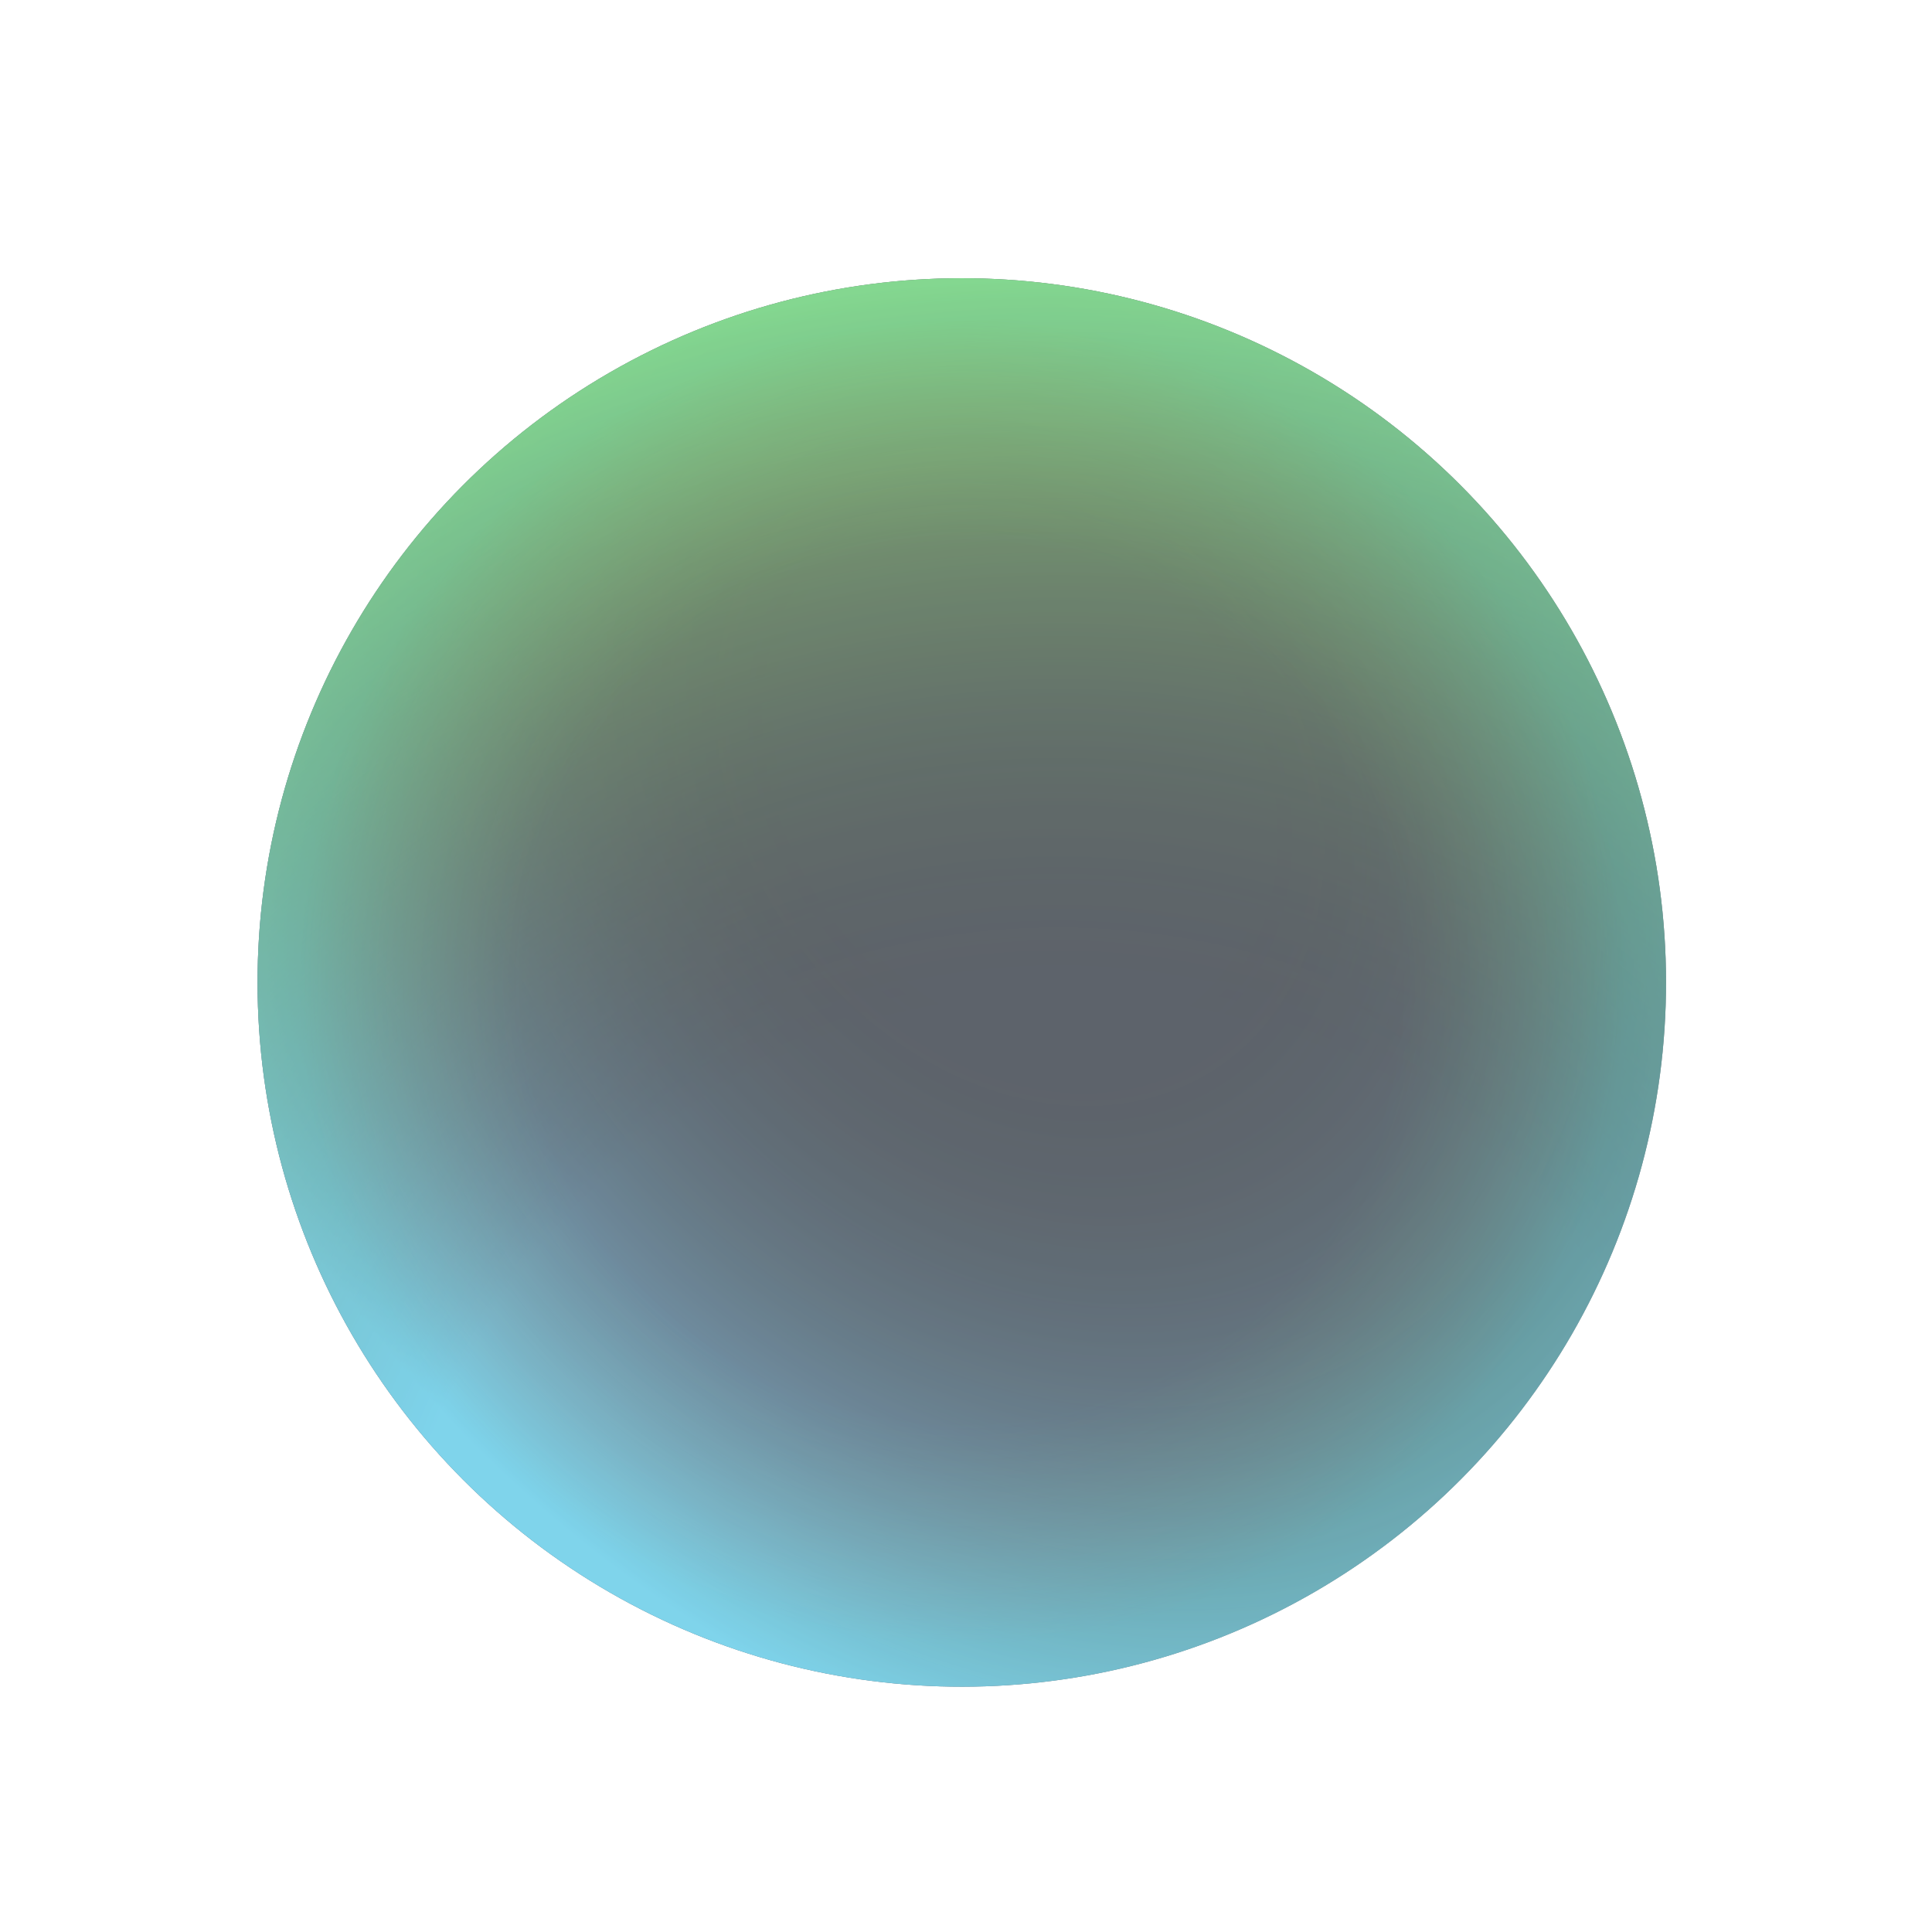
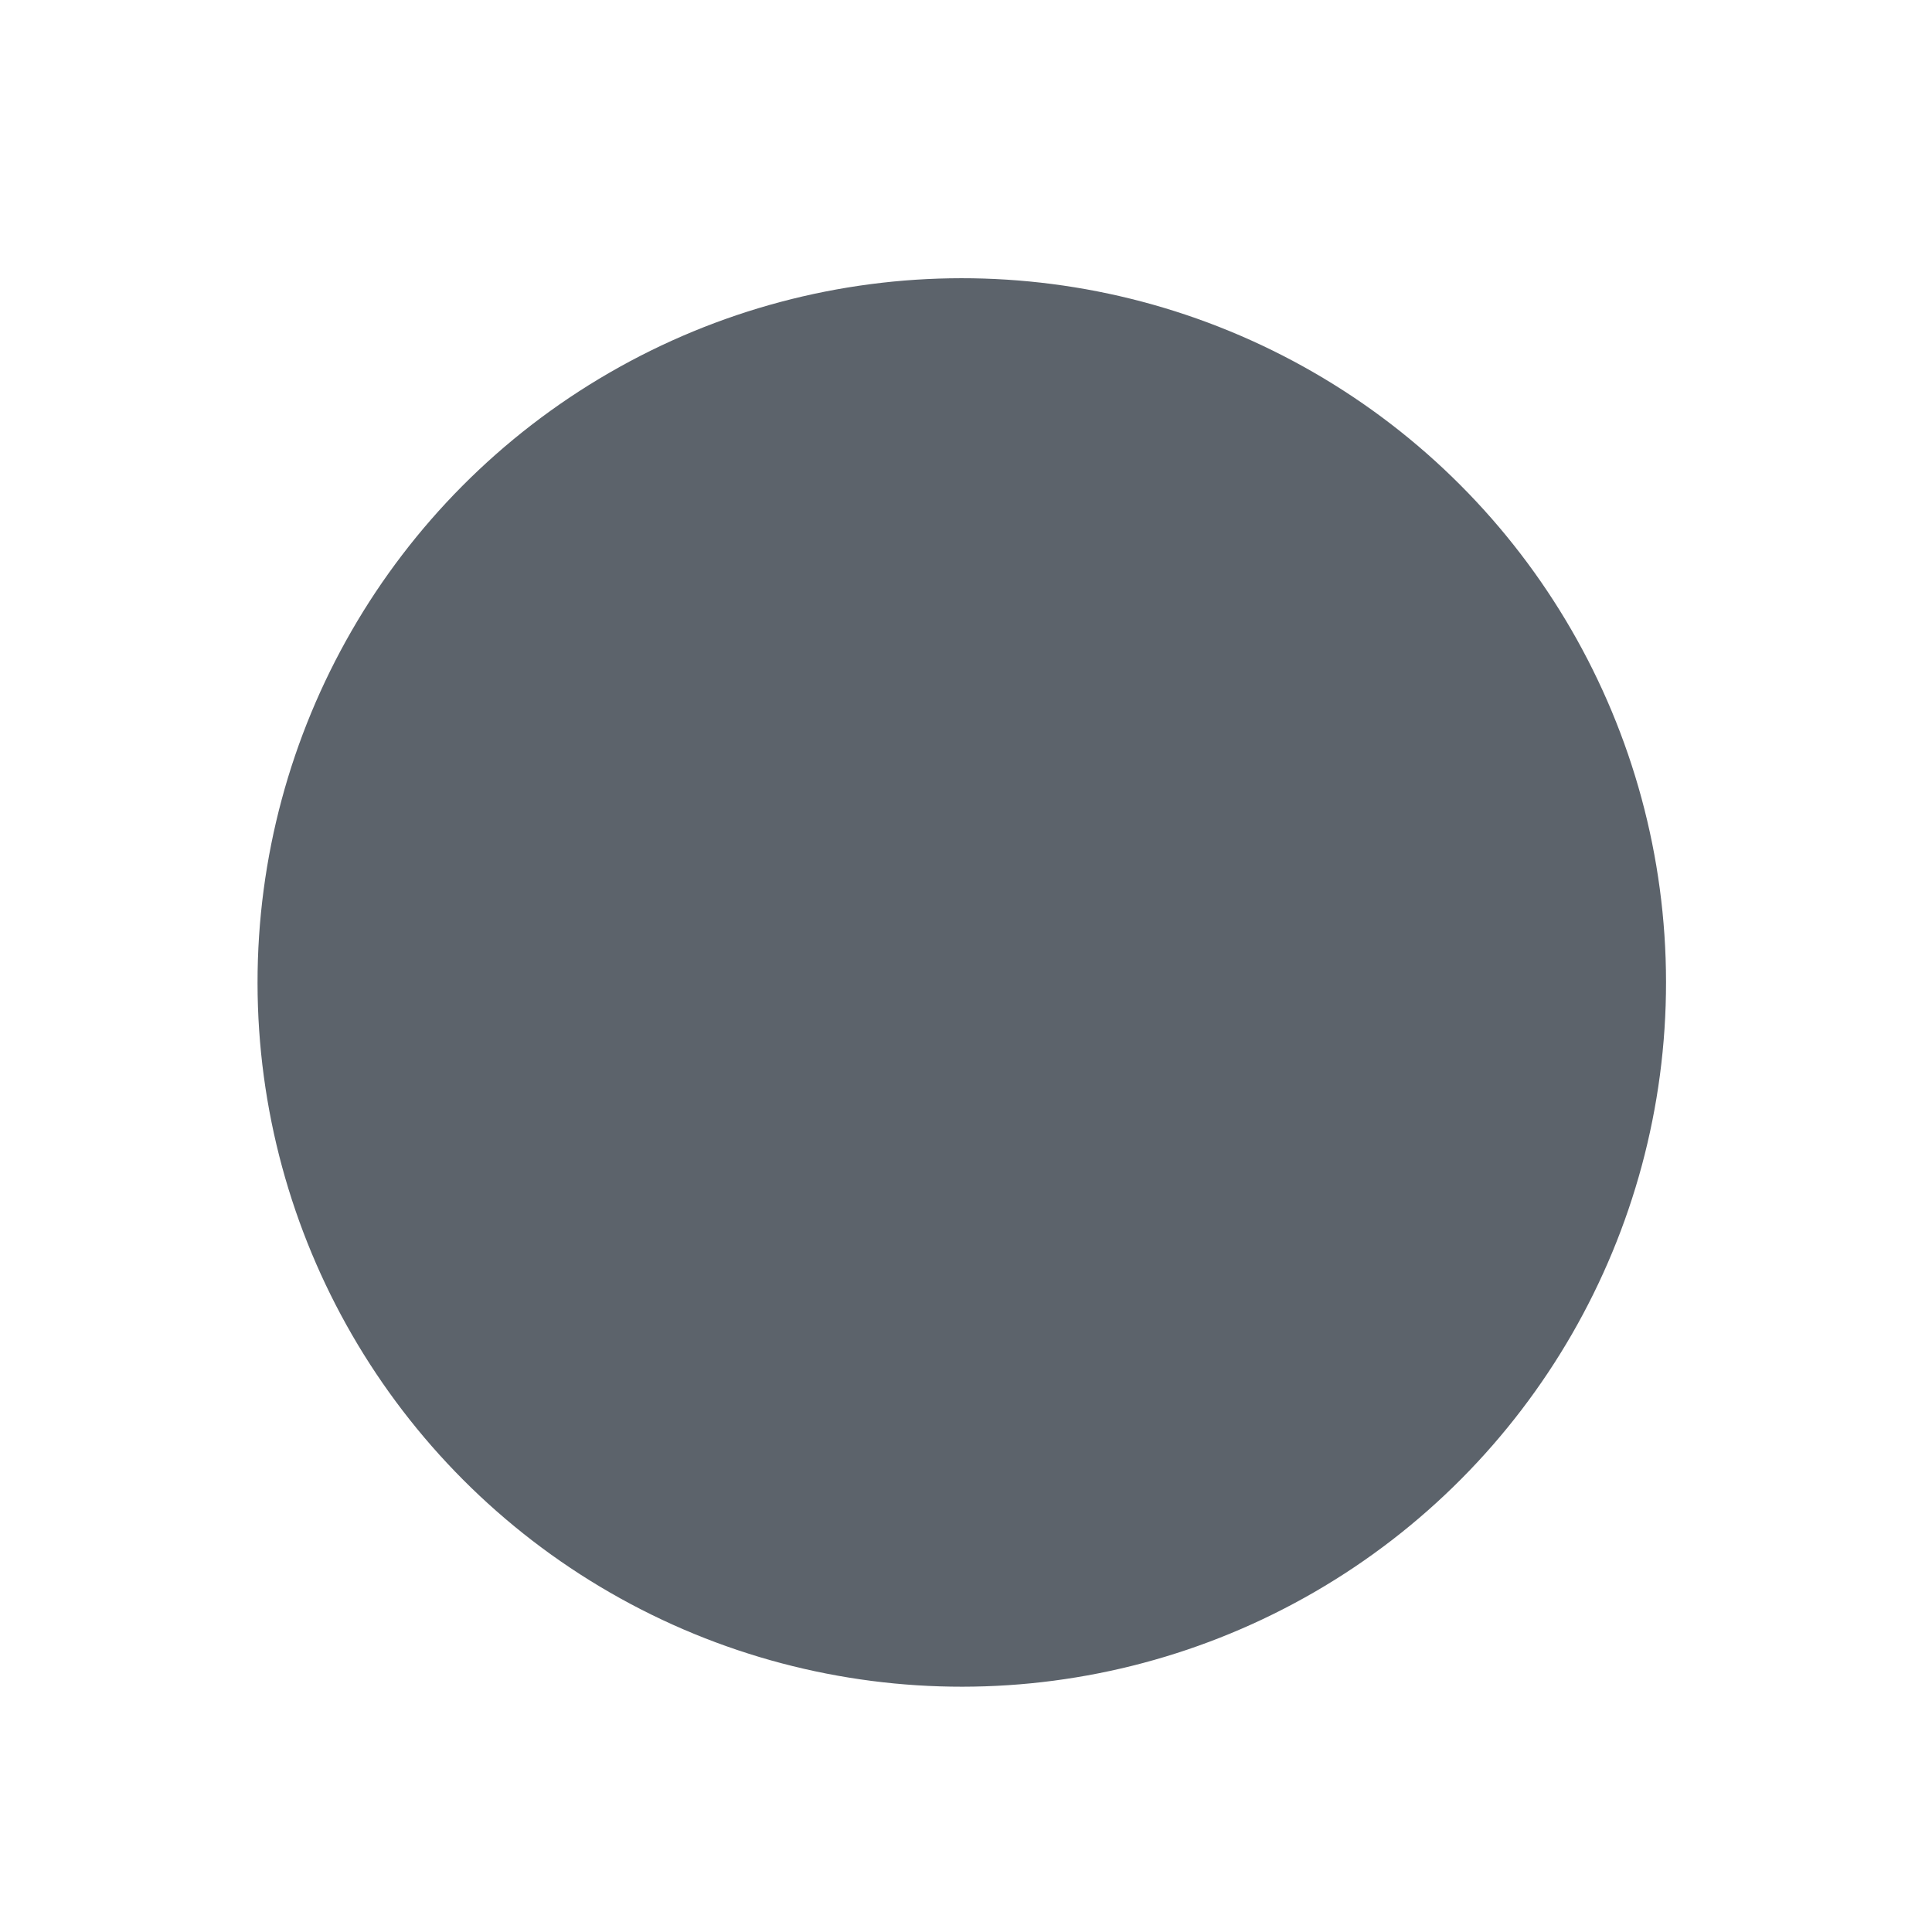
<svg xmlns="http://www.w3.org/2000/svg" width="155" height="155" viewBox="0 0 155 155" fill="none">
  <g opacity="0.65">
    <g filter="url(#filter0_d_356_8)">
      <circle cx="77.162" cy="77.162" r="56.5" transform="rotate(-60.051 77.162 77.162)" fill="#050F1C" />
-       <circle cx="77.162" cy="77.162" r="56.5" transform="rotate(-60.051 77.162 77.162)" fill="url(#paint0_radial_356_8)" />
-       <circle cx="77.162" cy="77.162" r="56.5" transform="rotate(-60.051 77.162 77.162)" fill="url(#paint1_radial_356_8)" />
-       <circle cx="77.162" cy="77.162" r="56.5" transform="rotate(-60.051 77.162 77.162)" fill="url(#paint2_radial_356_8)" fill-opacity="0.2" />
    </g>
  </g>
  <defs>
    <filter id="filter0_d_356_8" x="9.452" y="11.111" width="135.421" height="135.421" filterUnits="userSpaceOnUse" color-interpolation-filters="sRGB">
      <feFlood flood-opacity="0" result="BackgroundImageFix" />
      <feColorMatrix in="SourceAlpha" type="matrix" values="0 0 0 0 0 0 0 0 0 0 0 0 0 0 0 0 0 0 127 0" result="hardAlpha" />
      <feOffset dy="1.659" />
      <feGaussianBlur stdDeviation="5.6" />
      <feComposite in2="hardAlpha" operator="out" />
      <feColorMatrix type="matrix" values="0 0 0 0 0.047 0 0 0 0 0.541 0 0 0 0 0.796 0 0 0 0.15 0" />
      <feBlend mode="normal" in2="BackgroundImageFix" result="effect1_dropShadow_356_8" />
      <feBlend mode="normal" in="SourceGraphic" in2="effect1_dropShadow_356_8" result="shape" />
    </filter>
    <radialGradient id="paint0_radial_356_8" cx="0" cy="0" r="1" gradientUnits="userSpaceOnUse" gradientTransform="translate(93.926 72.971) rotate(116.438) scale(125.505 98.955)">
      <stop offset="0.174" stop-opacity="0" />
      <stop offset="0.69" stop-color="#48ACE8" />
    </radialGradient>
    <radialGradient id="paint1_radial_356_8" cx="0" cy="0" r="1" gradientUnits="userSpaceOnUse" gradientTransform="translate(33.796 111.855) rotate(-36.484) scale(132.53)">
      <stop offset="0.4" stop-opacity="0" />
      <stop offset="0.878" stop-color="#62D43F" />
    </radialGradient>
    <radialGradient id="paint2_radial_356_8" cx="0" cy="0" r="1" gradientUnits="userSpaceOnUse" gradientTransform="translate(77.162 77.162) rotate(90) scale(56.5)">
      <stop offset="0.625" stop-color="#62D43F" stop-opacity="0.03" />
      <stop offset="0.938" stop-color="#00FFC2" />
    </radialGradient>
  </defs>
</svg>